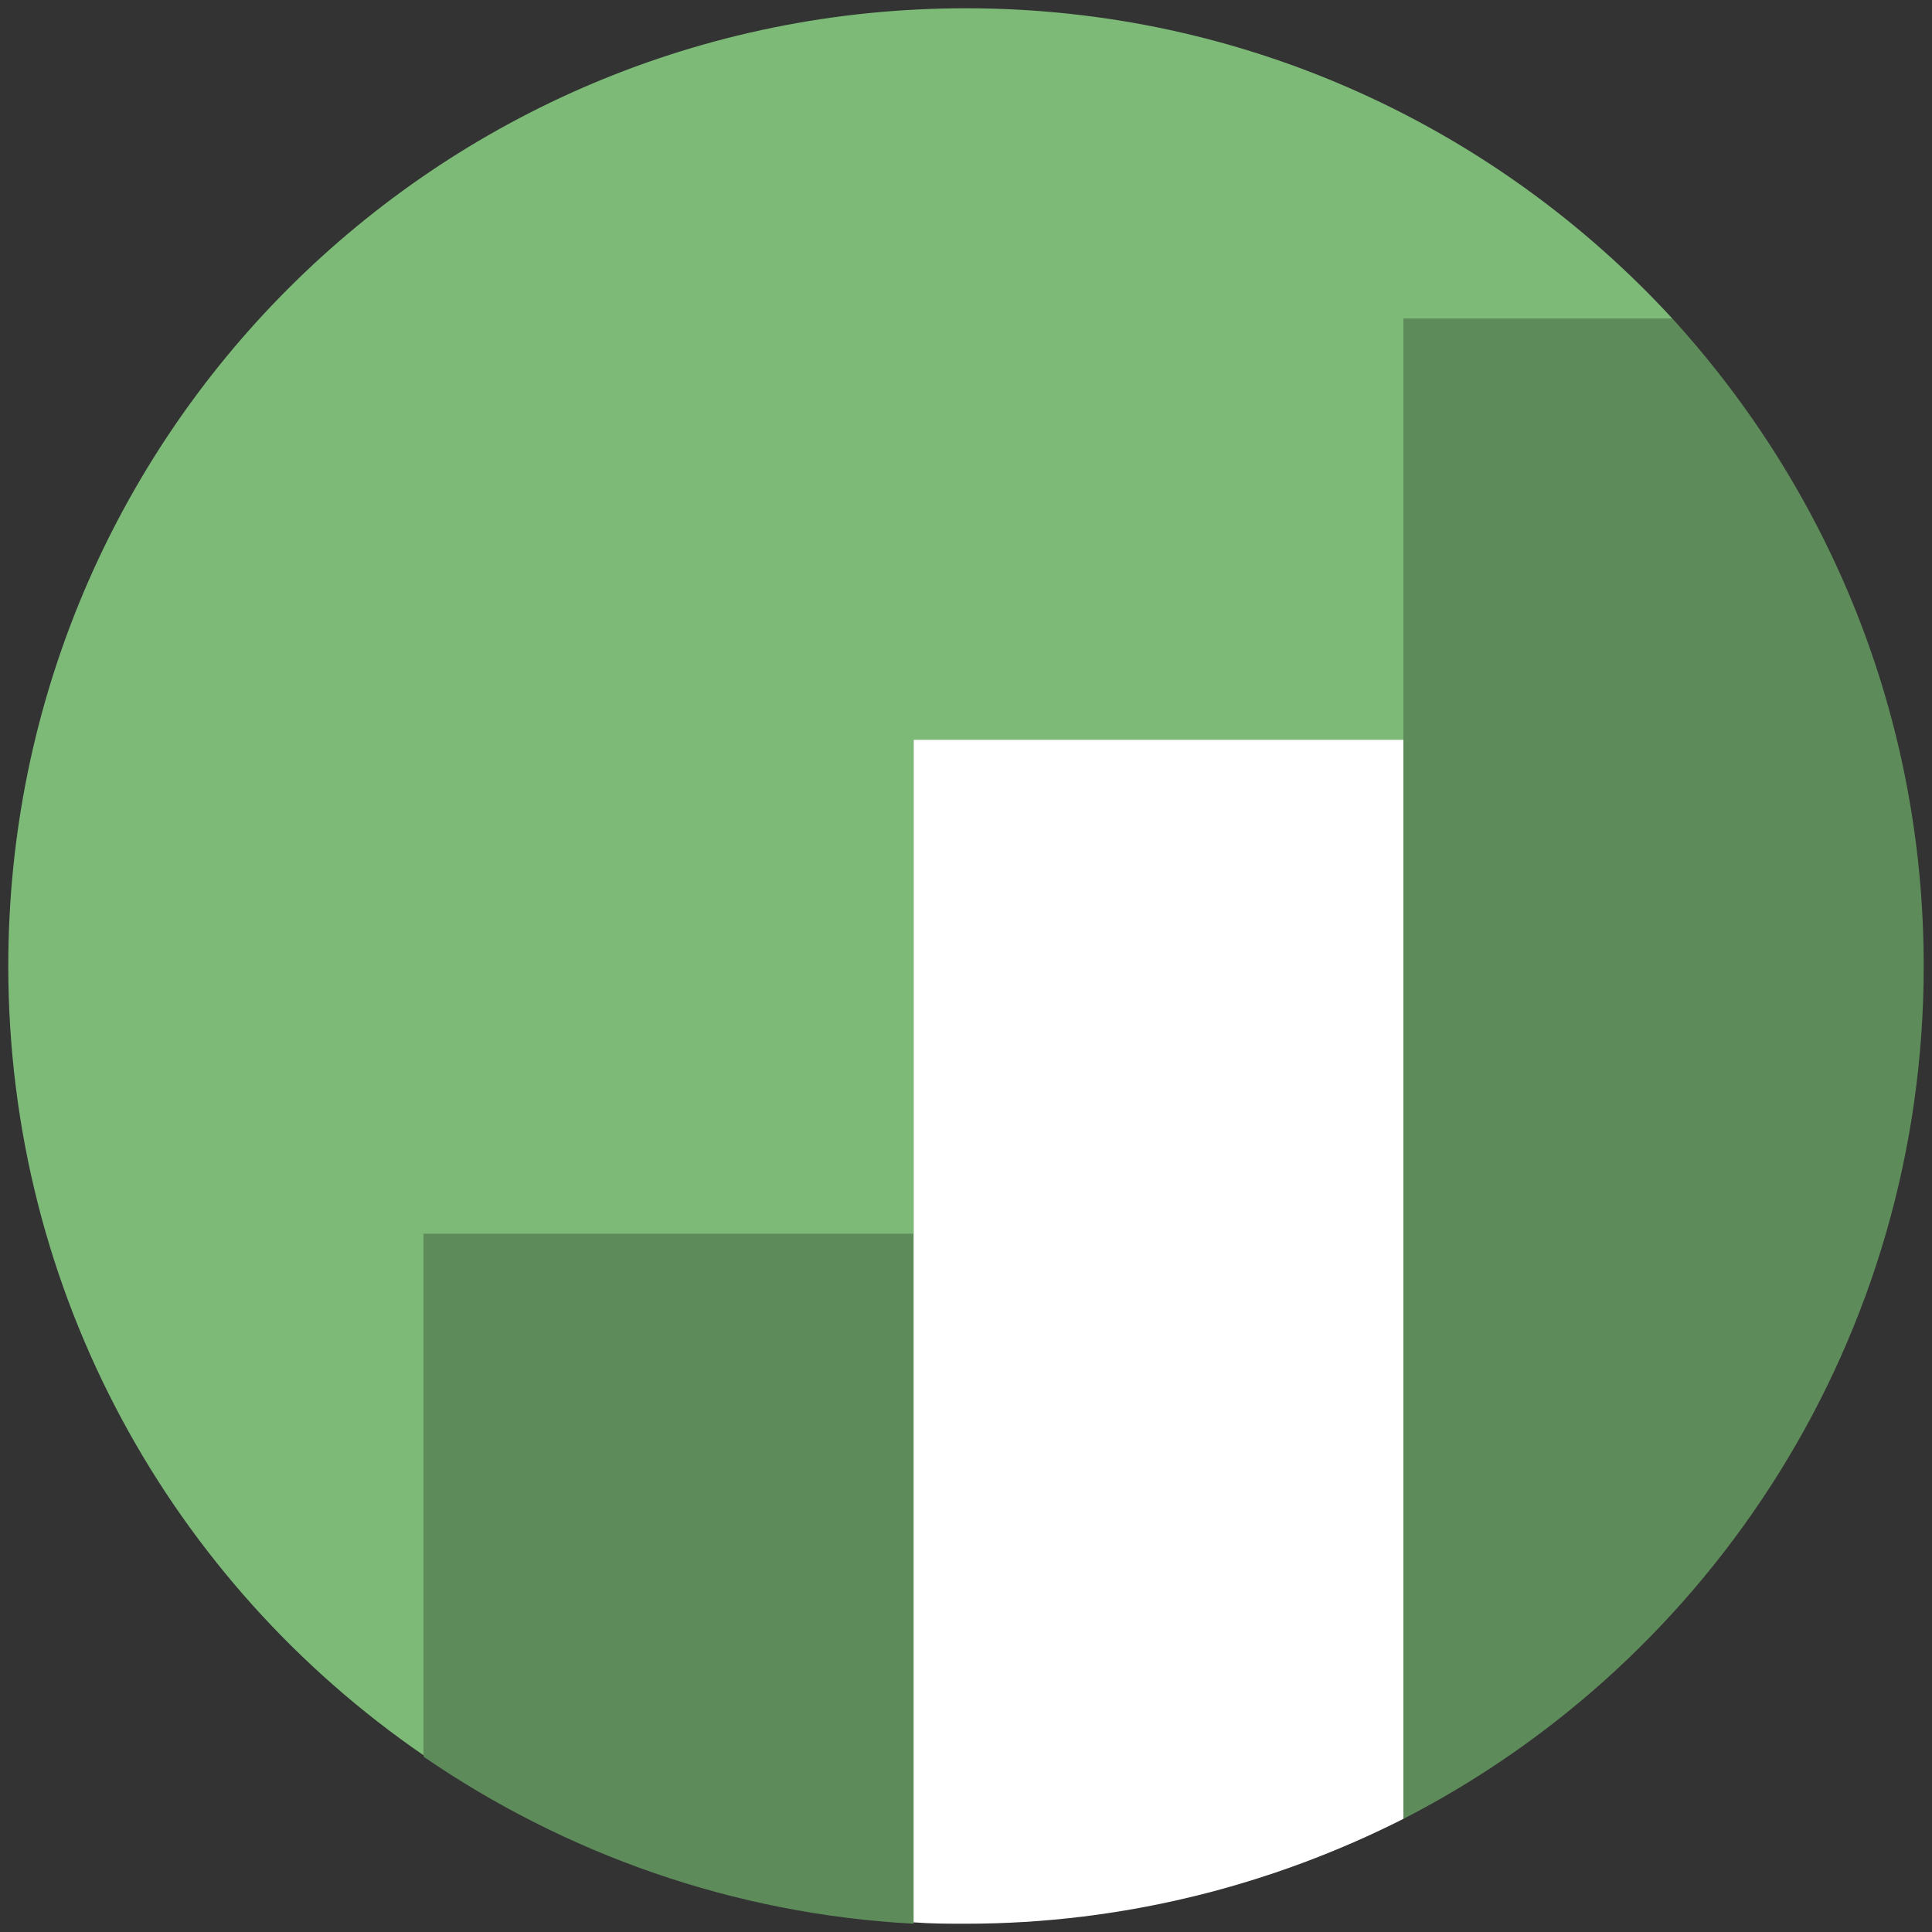
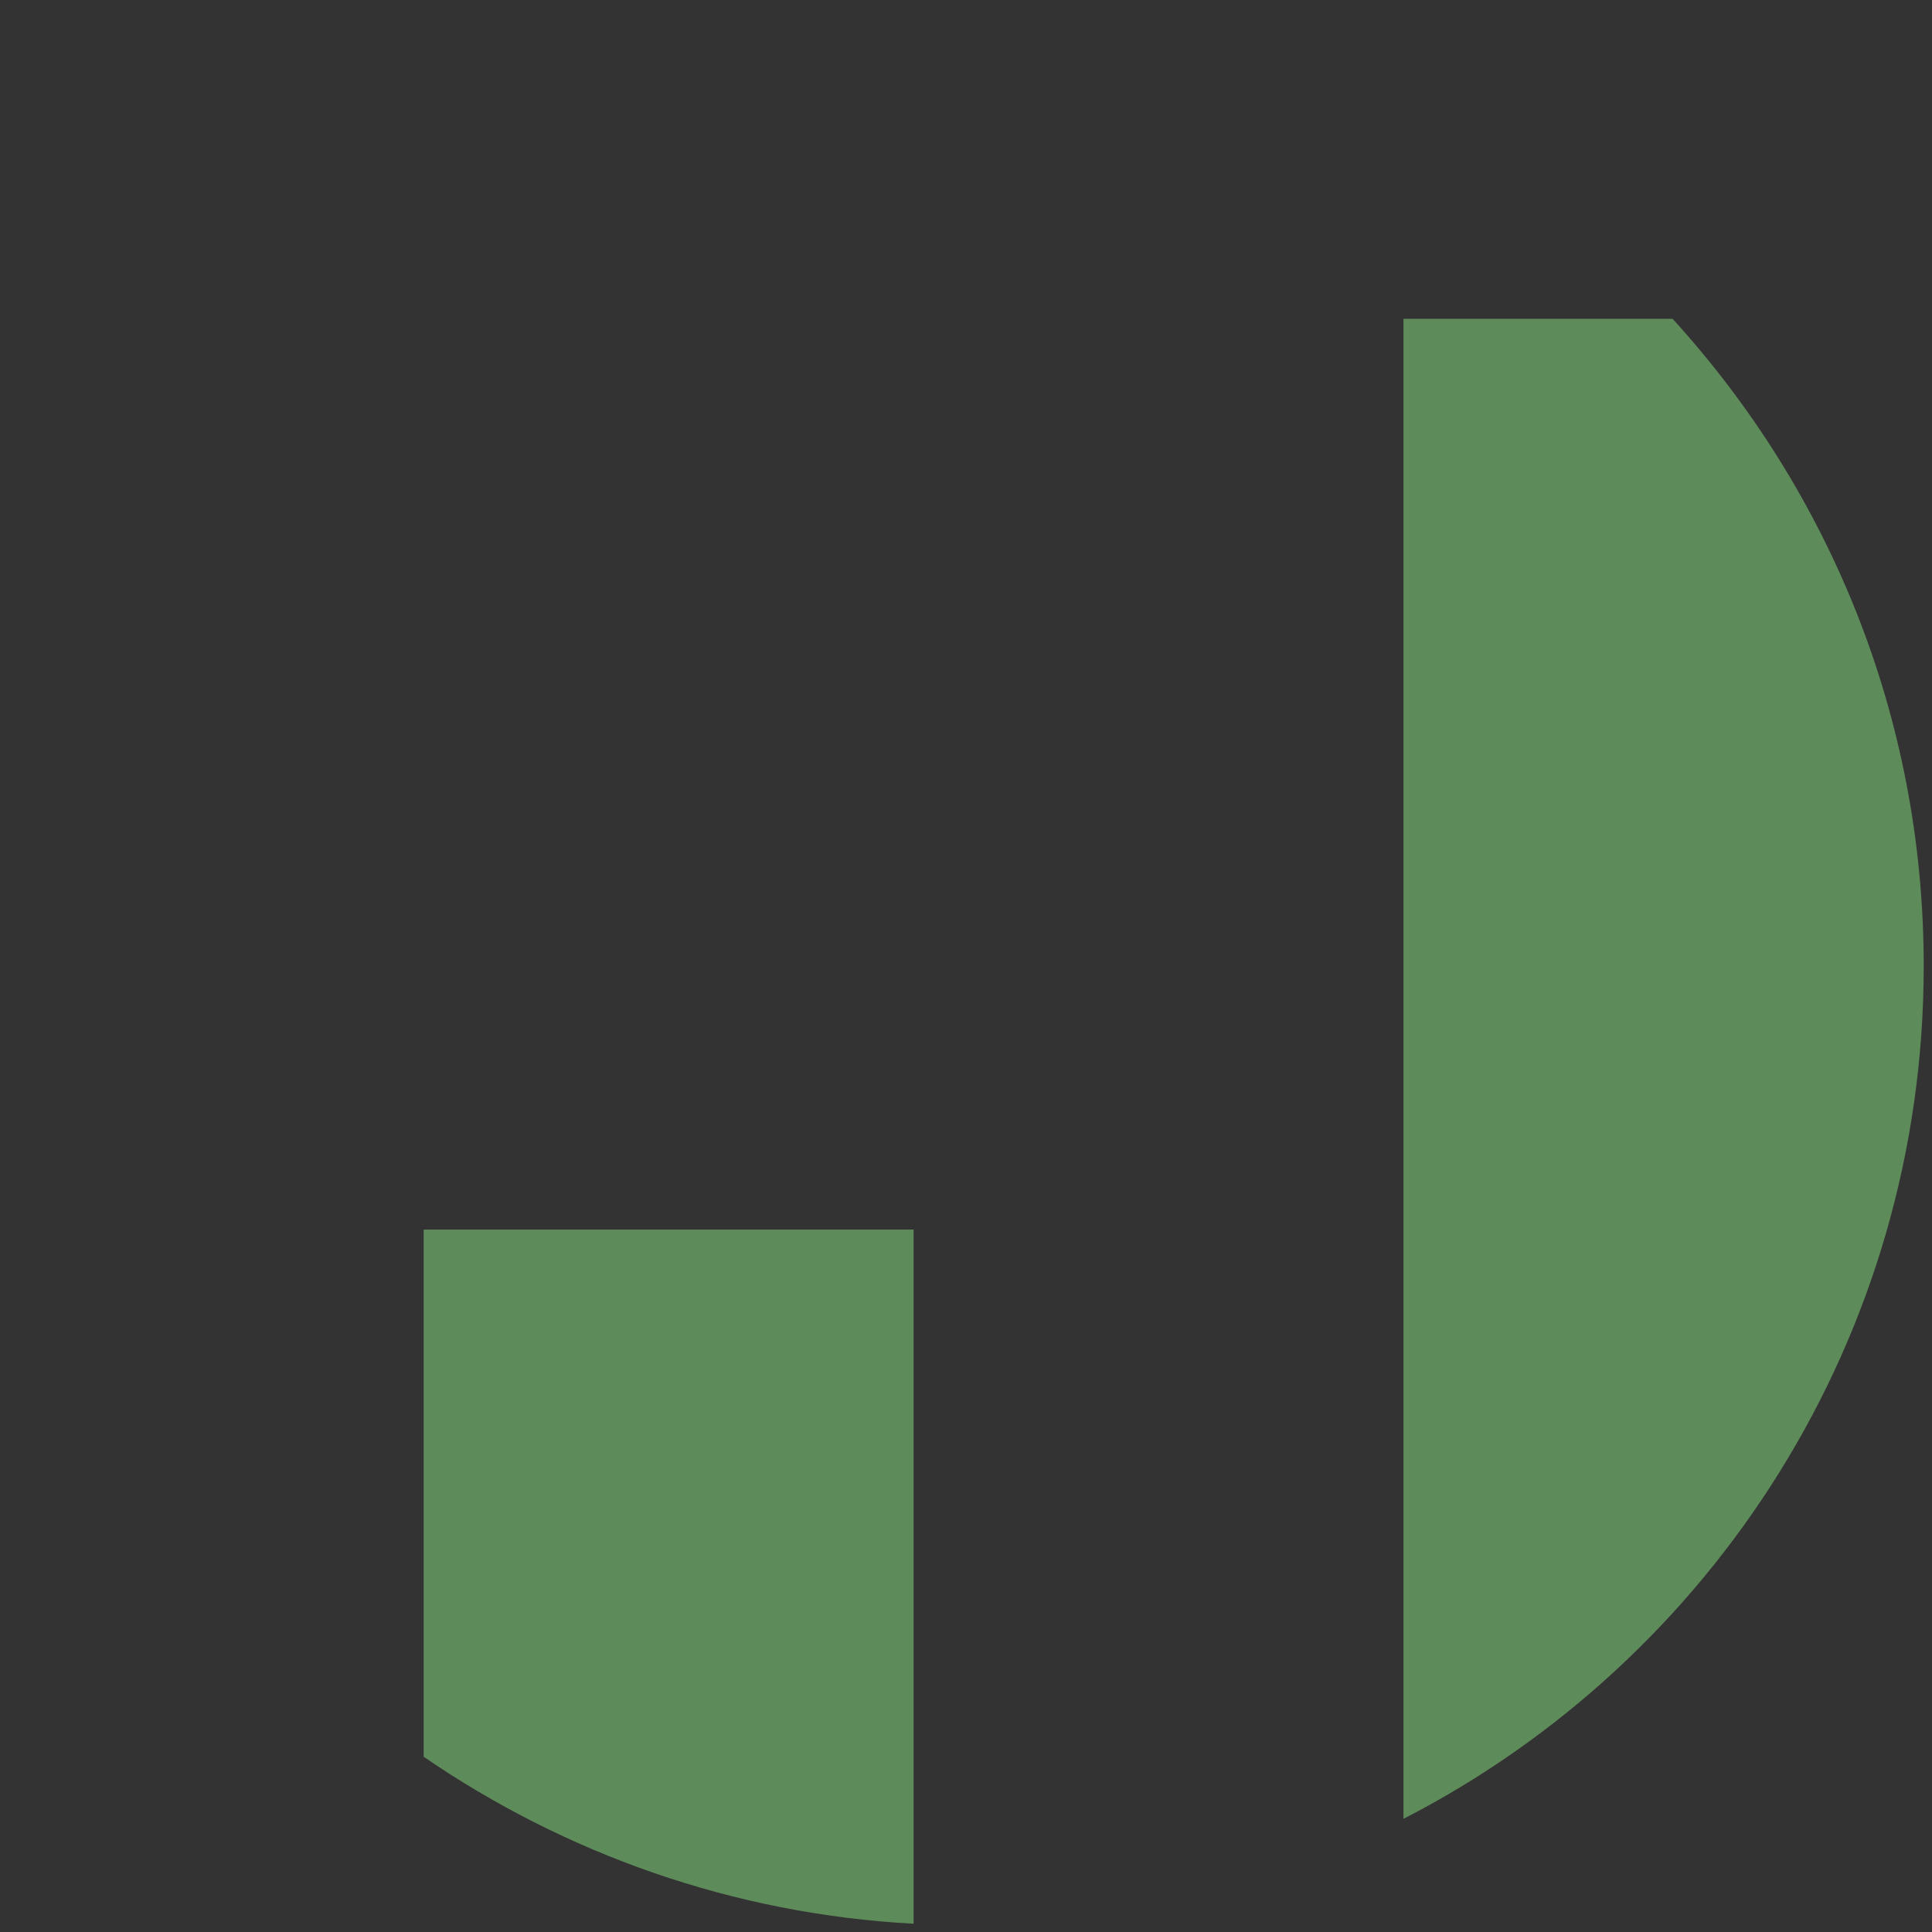
<svg xmlns="http://www.w3.org/2000/svg" version="1.1" id="Ebene_1" x="0px" y="0px" viewBox="0 0 140 140" style="enable-background:new 0 0 140 140;" xml:space="preserve">
  <rect x="0" y="0" width="140" height="140" fill="#333333" stroke="none" />
  <style type="text/css">
	.st0{fill:#5E8B5A;}
	.st1{fill:#FFFFFF;}
	.st2{fill:#7DBA78;}
</style>
  <title>Unbenannt-1</title>
  <g>
    <path class="st0" d="M30.7,127.3c10.2,7,22.4,11.4,35.5,12.1V89.1H30.7V127.3z" />
-     <path class="st1" d="M66.2,139.3c1.3,0.1,2.5,0.1,3.8,0.1c11.4,0,22.2-2.8,31.7-7.6V53.6H66.2V139.3z" />
    <path class="st0" d="M101.7,131.8c22.4-11.5,37.7-34.9,37.7-61.8c0-18.1-6.9-34.5-18.2-46.9h-19.5V131.8z" />
-     <path class="st2" d="M70,0.6C31.6,0.6,0.6,31.6,0.6,70c0,23.8,11.9,44.7,30.1,57.2V89.4h35.5V53.6h35.5V23.1h19.5   C108.5,9.3,90.3,0.6,70,0.6z" />
  </g>
</svg>